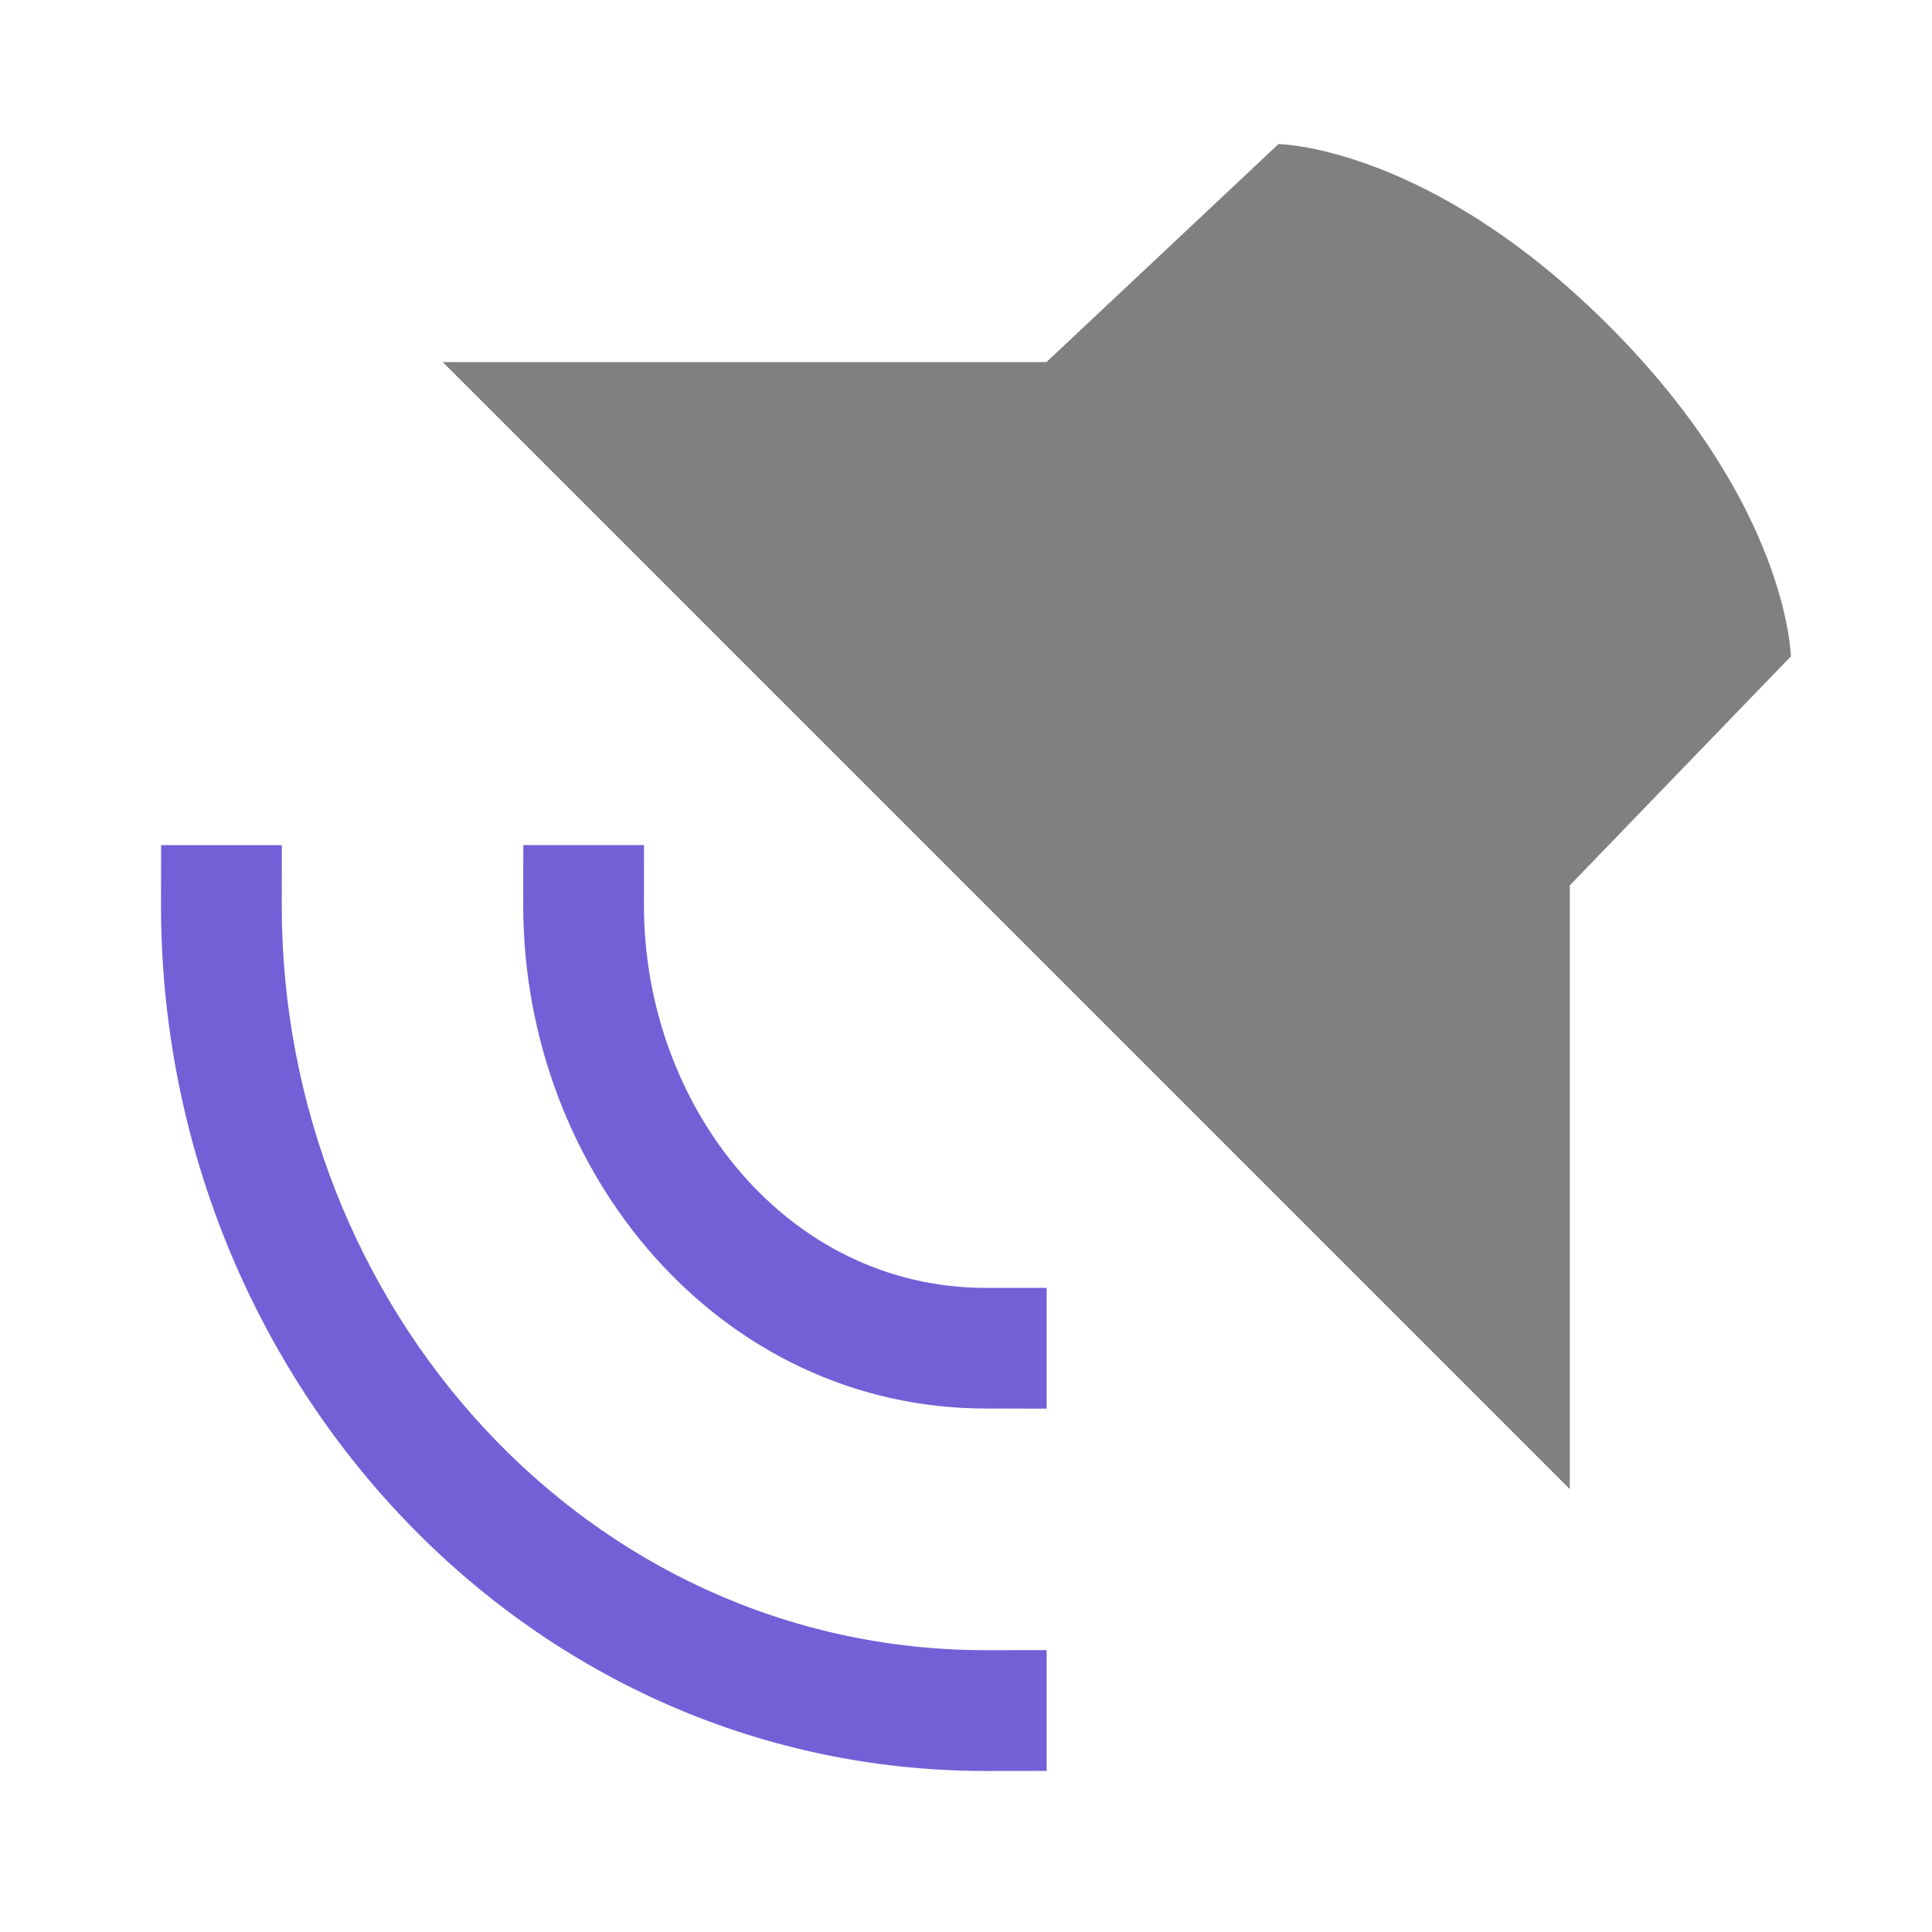
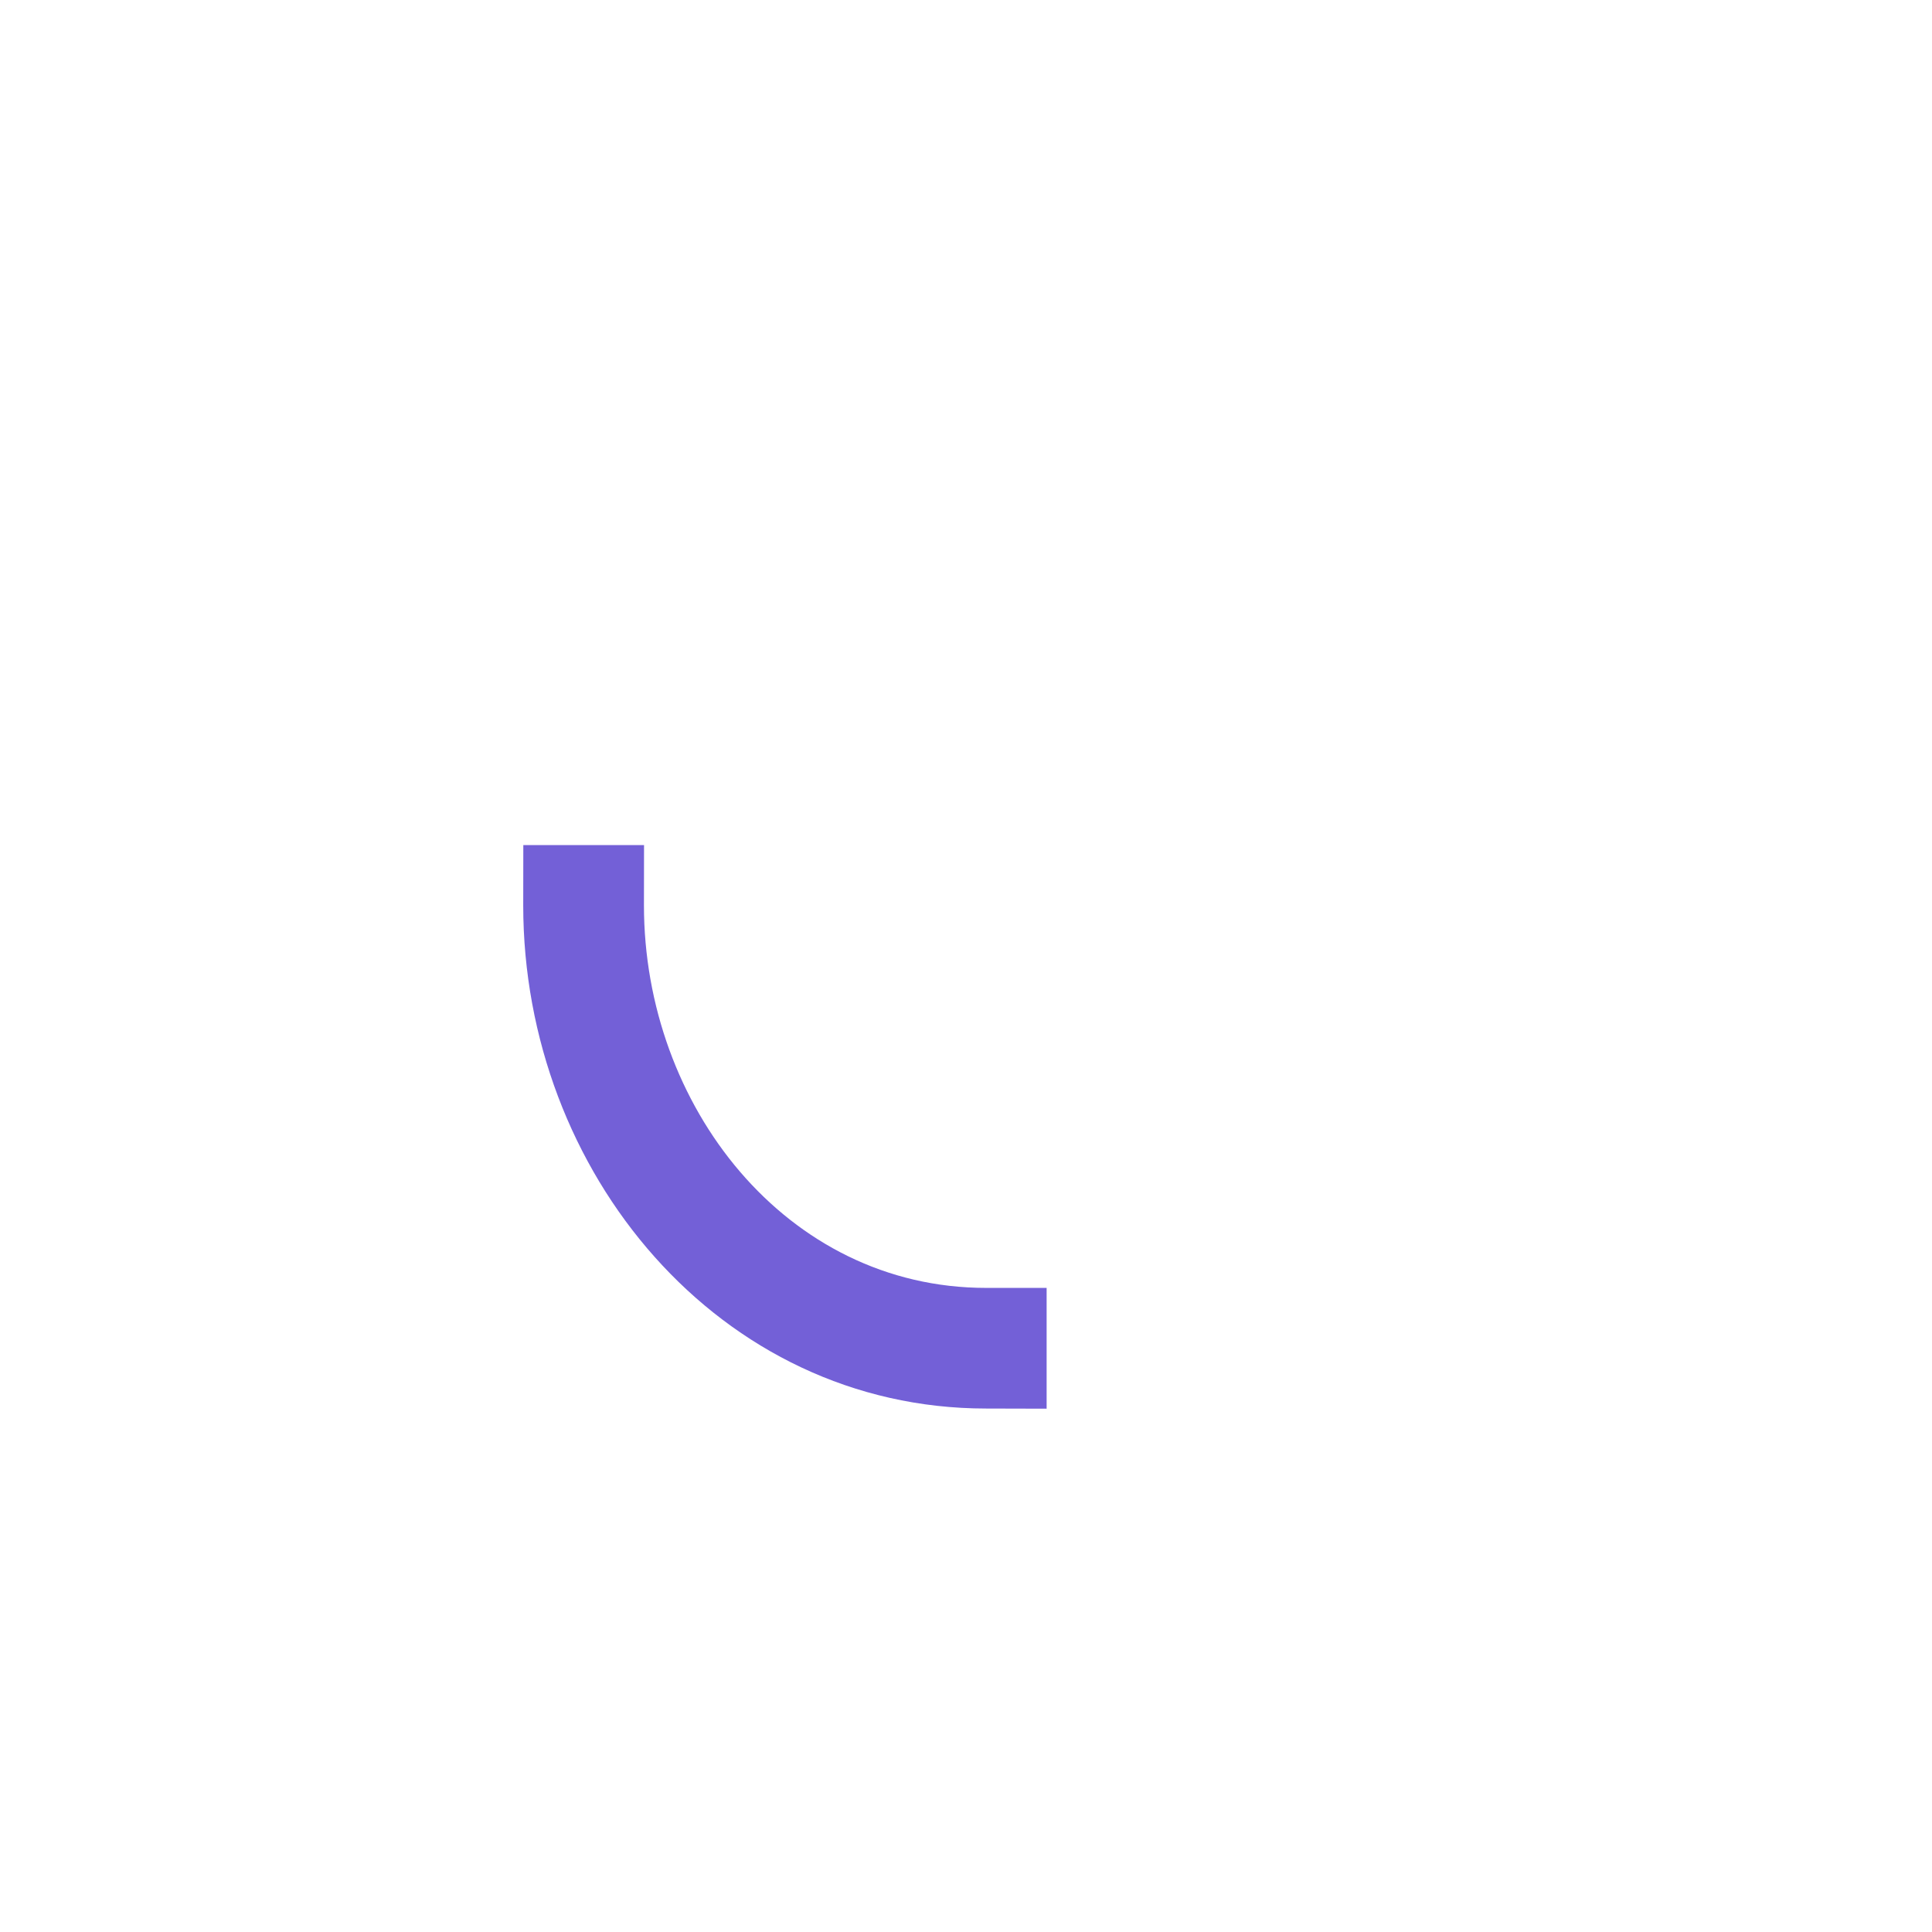
<svg xmlns="http://www.w3.org/2000/svg" xmlns:ns1="http://www.inkscape.org/namespaces/inkscape" xmlns:ns2="http://sodipodi.sourceforge.net/DTD/sodipodi-0.dtd" width="48" height="48" viewBox="0 0 12.7 12.7" version="1.1" id="svg11382" ns1:version="1.1.1 (eb90963e84, 2021-10-02)" ns2:docname="audio-speaker-right-testing.svg">
  <defs id="defs11376" />
  <ns2:namedview id="base" pagecolor="#ffffff" bordercolor="#666666" borderopacity="1.0" ns1:pageopacity="0.0" ns1:pageshadow="2" ns1:zoom="5.656854" ns1:cx="-30.140428" ns1:cy="25.72101" ns1:document-units="px" ns1:current-layer="layer1" showgrid="true" units="px" ns1:window-width="1920" ns1:window-height="1016" ns1:window-x="0" ns1:window-y="27" ns1:window-maximized="1" ns1:document-rotation="0" ns1:pagecheckerboard="0">
    <ns1:grid type="xygrid" id="grid11927" />
  </ns2:namedview>
  <g ns1:label="Layer 1" ns1:groupmode="layer" id="layer1" transform="translate(0,-284.3)">
-     <path ns2:nodetypes="cccscccc" style="fill:#808080;stroke-width:0.265" ns1:connector-curvature="0" id="path7100" d="m 10.319,294.089 v -3.969 l 1.453,-1.505 c 0,0 -0.013,-0.991 -1.196,-2.174 -1.183,-1.183 -2.172,-1.194 -2.172,-1.194 l -1.525,1.433 h -3.969 z" />
    <path ns2:nodetypes="ccccccccc" ns1:connector-curvature="0" id="path7102" overflow="visible" font-weight="400" style="color:#000000;font-weight:400;line-height:normal;font-family:sans-serif;font-variant-ligatures:normal;font-variant-position:normal;font-variant-caps:normal;font-variant-numeric:normal;font-variant-alternates:normal;font-feature-settings:normal;text-indent:0;text-align:start;text-decoration:none;text-decoration-line:none;text-decoration-style:solid;text-decoration-color:#000000;text-transform:none;text-orientation:mixed;white-space:normal;shape-padding:0;overflow:visible;isolation:auto;mix-blend-mode:normal;fill:#7360d7;stroke-width:0.265;fill-opacity:1" d="m 6.88,293.56 -2e-7,-0.794 H 6.482 c -1.315,2.4e-4 -2.249,-1.199 -2.249,-2.514 l 5.61e-4,-0.397 H 3.44 l -5.612e-4,0.397 c 2.648e-4,1.753 1.29,3.307 3.043,3.307 z" />
-     <path ns2:nodetypes="ccccccccc" ns1:connector-curvature="0" id="path7104" overflow="visible" font-weight="400" style="color:#000000;font-weight:400;line-height:normal;font-family:sans-serif;font-variant-ligatures:normal;font-variant-position:normal;font-variant-caps:normal;font-variant-numeric:normal;font-variant-alternates:normal;font-feature-settings:normal;text-indent:0;text-align:start;text-decoration:none;text-decoration-line:none;text-decoration-style:solid;text-decoration-color:#000000;text-transform:none;text-orientation:mixed;white-space:normal;shape-padding:0;overflow:visible;isolation:auto;mix-blend-mode:normal;fill:#7360d7;stroke-width:0.265;fill-opacity:1" d="m 6.88,295.941 v -0.794 l -0.397,5.6e-4 c -2.63,3.5e-4 -4.631,-2.265 -4.631,-4.895 l 5.613e-4,-0.397 H 1.059 l -5.613e-4,0.397 c 1.538e-4,3.068 2.356,5.689 5.424,5.689 z" />
  </g>
</svg>